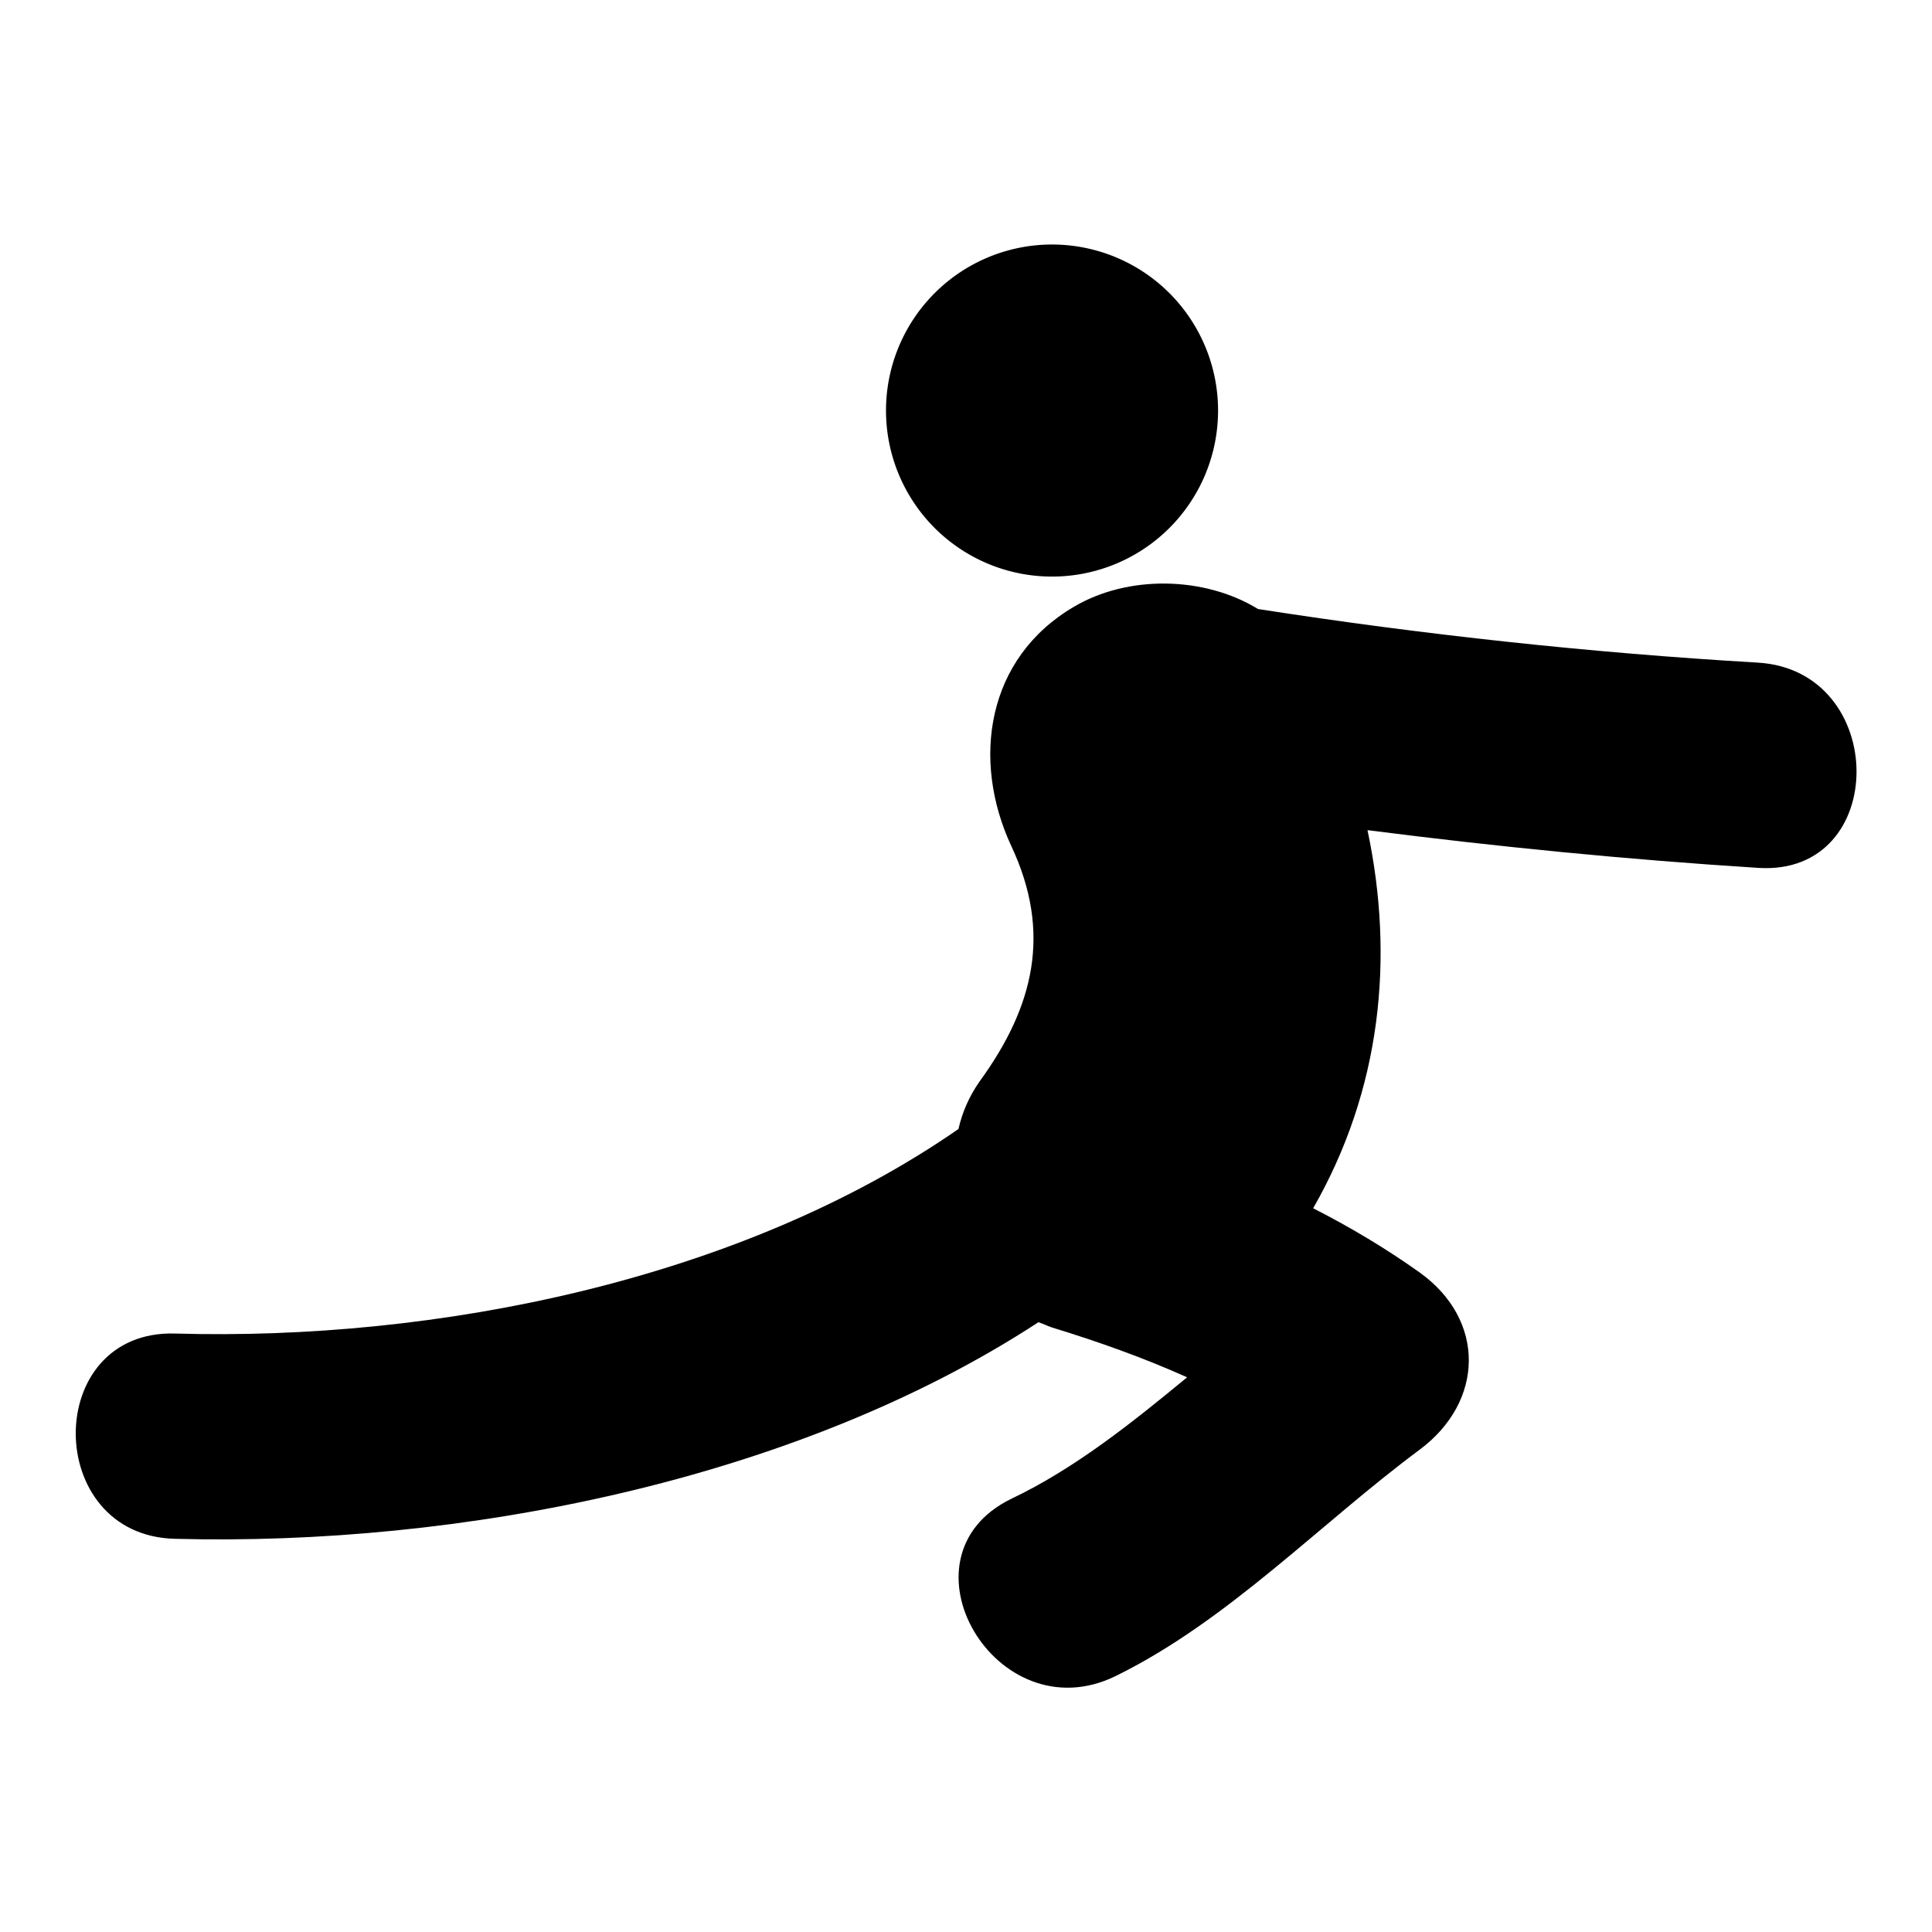
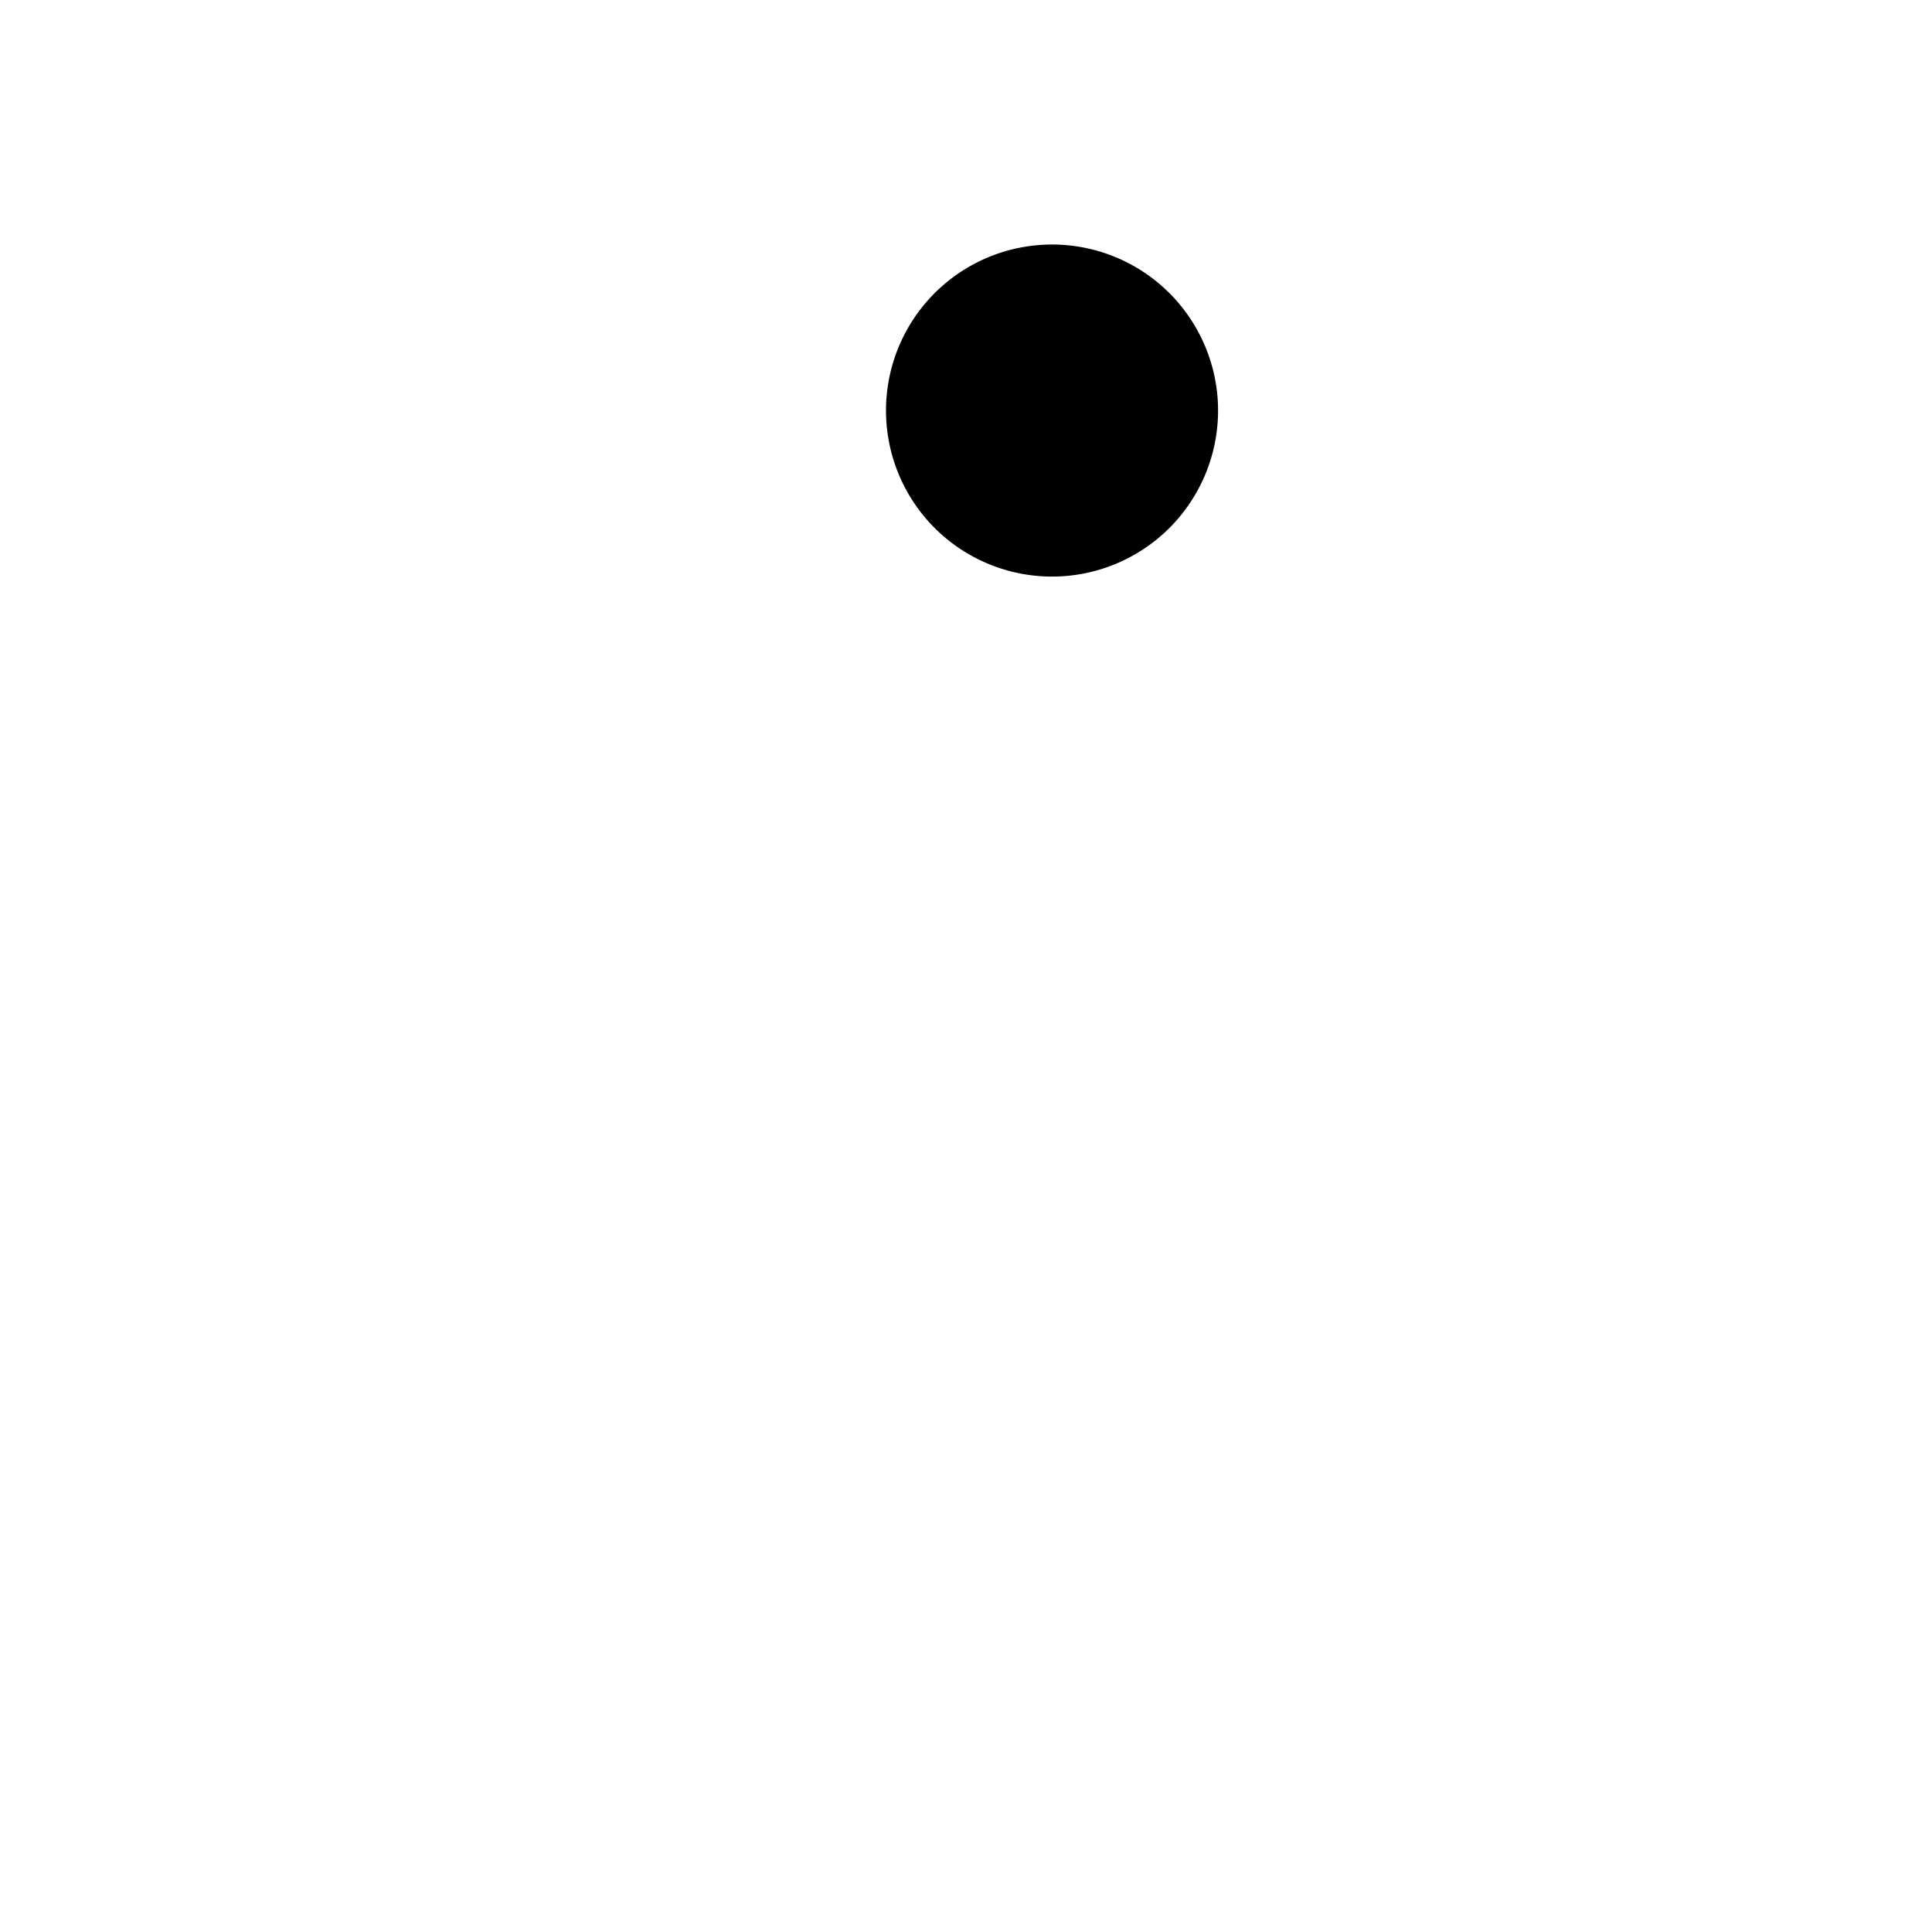
<svg xmlns="http://www.w3.org/2000/svg" version="1.1" x="0px" y="0px" viewBox="0 0 256 256" xml:space="preserve">
  <g>
    <g>
      <g>
        <g>
          <path fill="#000000" d="M117.4 54.4a22 22 0 1 0 44 0a22 22 0 1 0 -44 0z" />
-           <path fill="#000000" d="M232.9,87.8c-22.2-1.3-44.3-3.7-66.2-7.1c-7.2-4.4-17.3-4.5-24.4-0.3c-11.6,6.8-13.6,20.3-8.3,31.7c5.4,11.5,3,21.3-4.2,31.2c-1.4,2-2.3,4.1-2.8,6.3c-29,20.1-69.3,28.1-103.8,27.1c-17.6-0.5-17.5,26.8,0,27.2c37.5,1,82.1-7.6,114.4-28.7c0.6,0.2,1.2,0.5,1.8,0.7c6.2,1.9,12.1,4,17.9,6.6c-7.4,6.1-14.9,12.1-23.3,16.1c-15.8,7.7-2,31.2,13.8,23.5c14.9-7.3,27.1-20.2,40.3-30c8.6-6.4,8.8-17.2,0-23.5c-4.5-3.2-9.2-6-14.1-8.5c9-15.7,10.8-33.1,7.2-50.1c17.2,2.2,34.4,3.9,51.8,5C250.4,116.1,250.3,88.8,232.9,87.8z" />
        </g>
      </g>
      <g />
      <g />
      <g />
      <g />
      <g />
      <g />
      <g />
      <g />
      <g />
      <g />
      <g />
      <g />
      <g />
      <g />
      <g />
    </g>
  </g>
</svg>